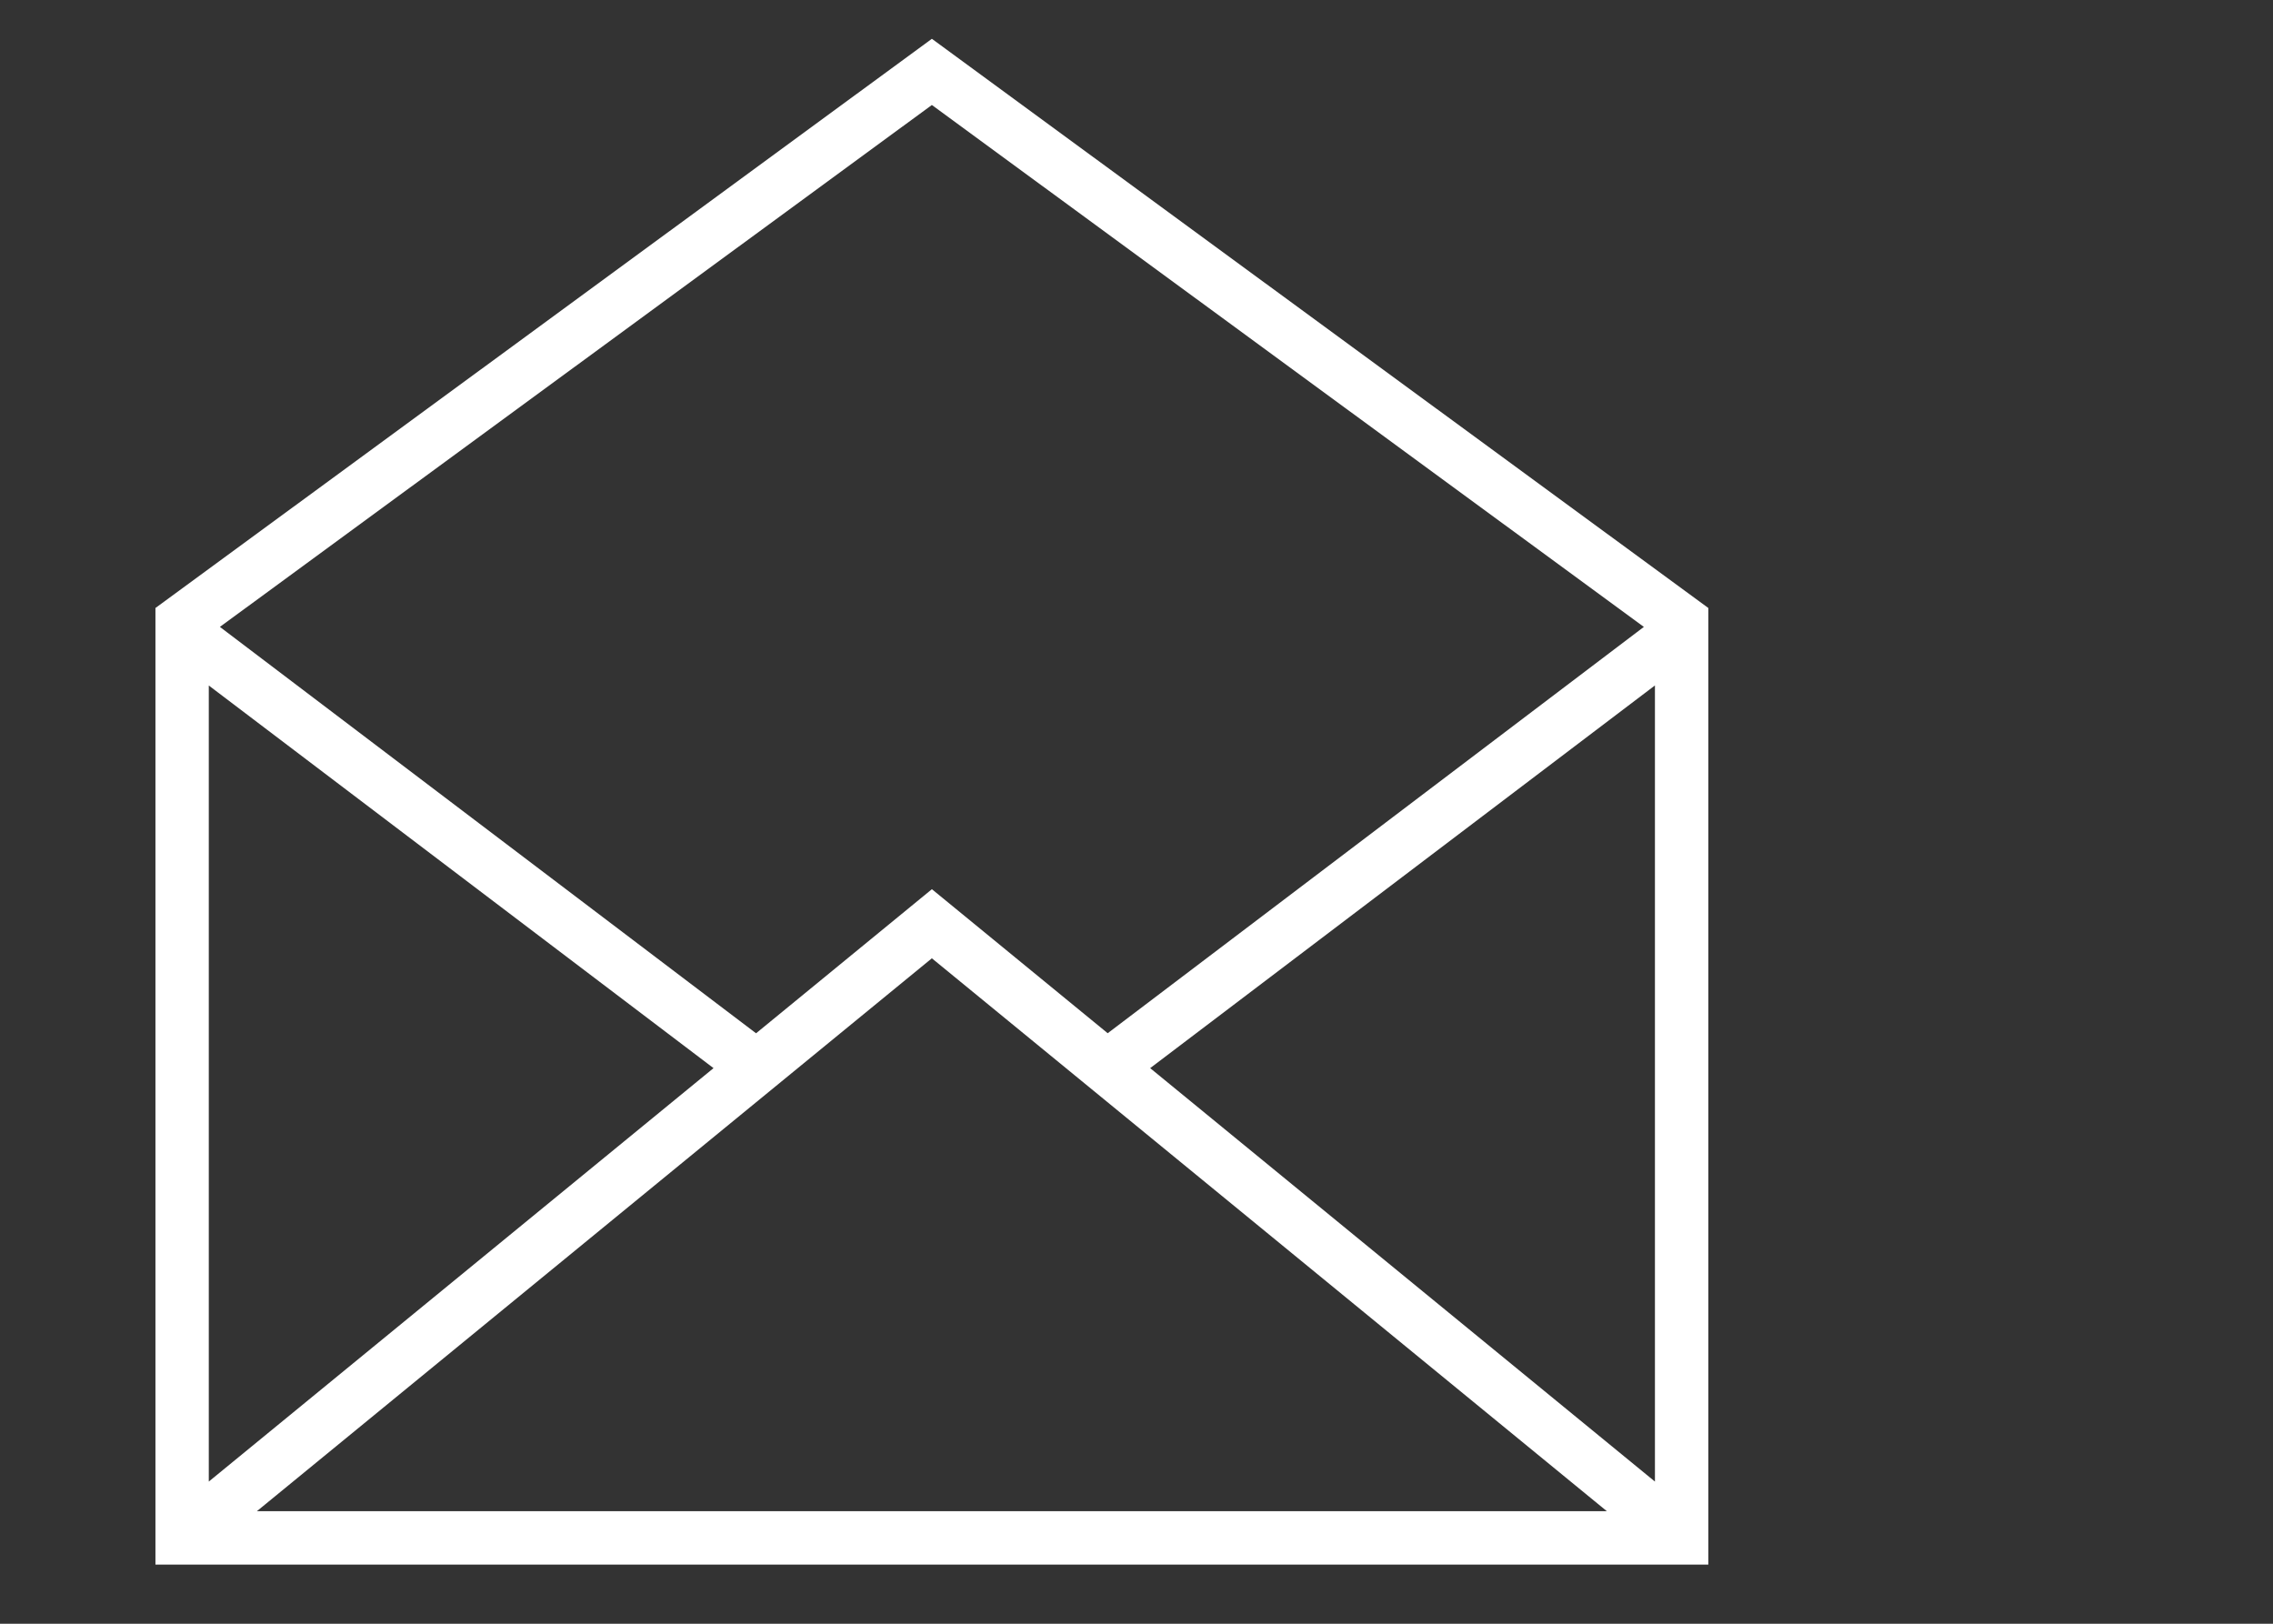
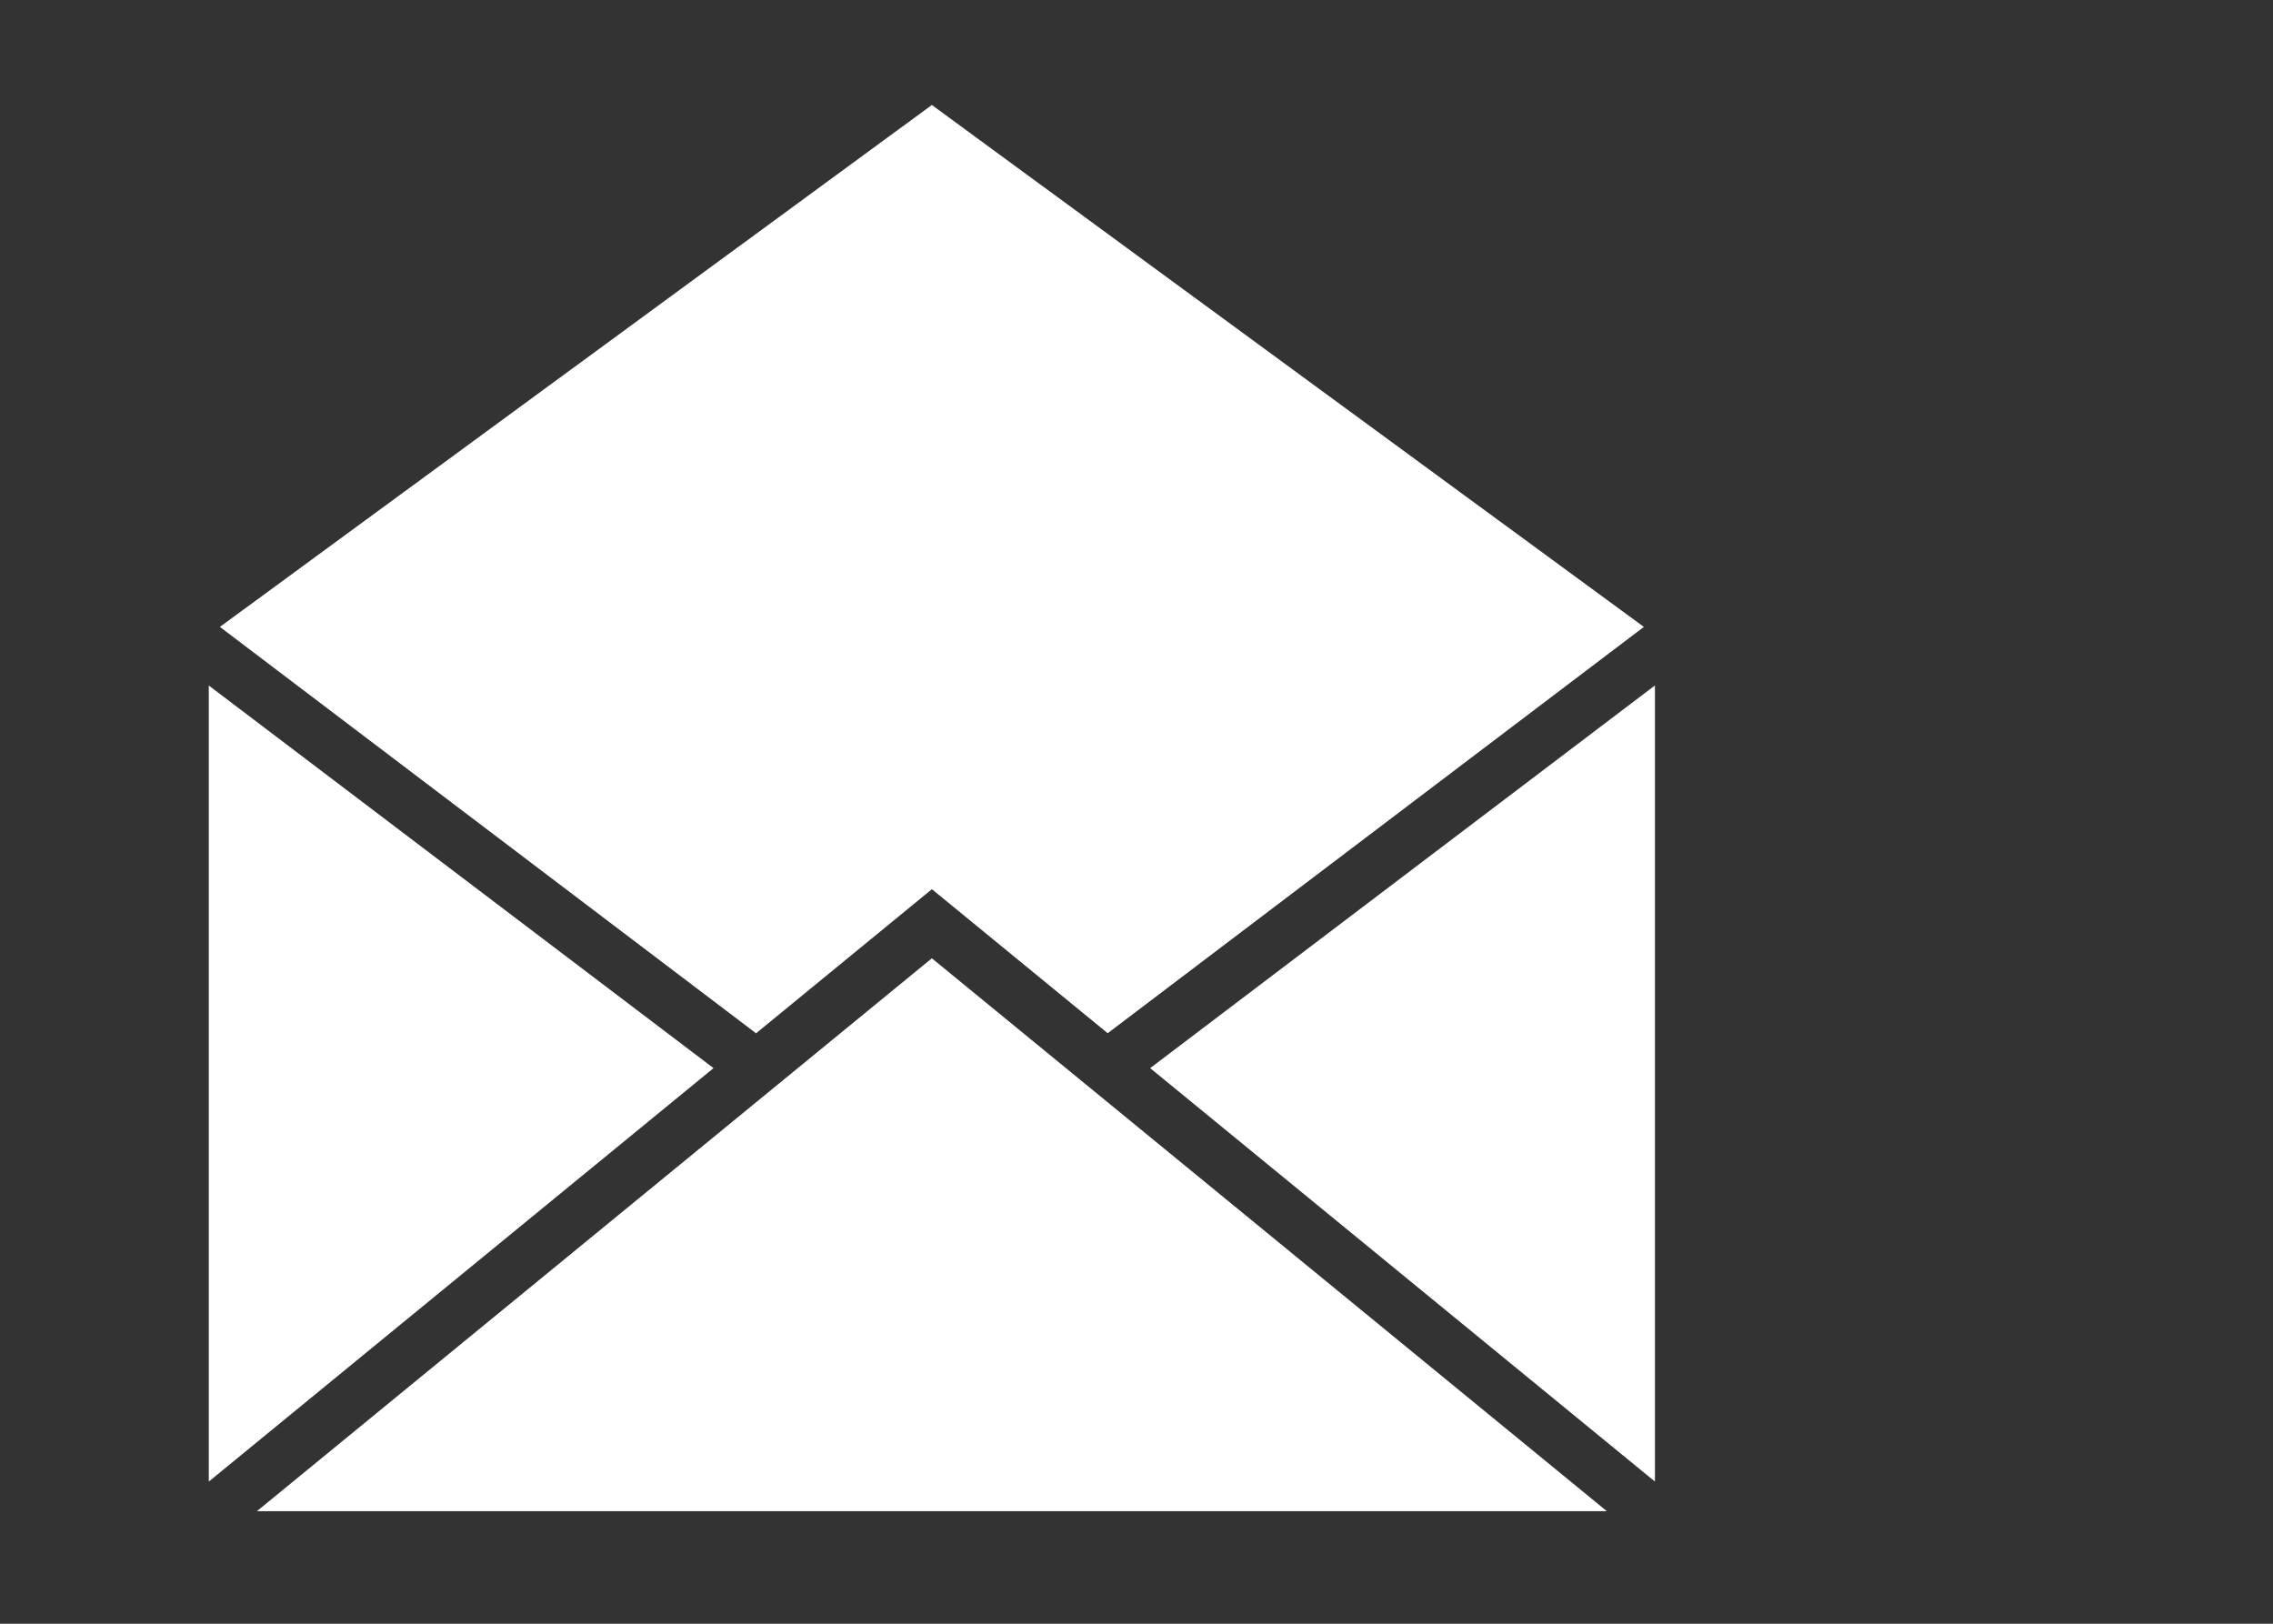
<svg xmlns="http://www.w3.org/2000/svg" version="1.1" id="Livello_1" x="0px" y="0px" width="70px" height="50px" viewBox="0 0 70 50" enable-background="new 0 0 70 50" xml:space="preserve">
  <rect x="0" y="0" width="70" height="50" fill="#333333" stroke="none" />
-   <path fill="#FFFFFF" d="M52.61,48.178H4.787V18.722L28.698,1.195L52.61,18.722V48.178z M7.91,46.535h41.576L28.698,29.509  L7.91,46.535z M35.421,32.891l15.545,12.731V21.107L35.421,32.891z M6.43,21.109v24.513l15.544-12.731L6.43,21.109z M6.772,19.304  l16.512,12.514l5.415-4.437l5.414,4.435l16.512-12.512L28.698,3.233L6.772,19.304z" />
+   <path fill="#FFFFFF" d="M52.61,48.178V18.722L28.698,1.195L52.61,18.722V48.178z M7.91,46.535h41.576L28.698,29.509  L7.91,46.535z M35.421,32.891l15.545,12.731V21.107L35.421,32.891z M6.43,21.109v24.513l15.544-12.731L6.43,21.109z M6.772,19.304  l16.512,12.514l5.415-4.437l5.414,4.435l16.512-12.512L28.698,3.233L6.772,19.304z" />
</svg>